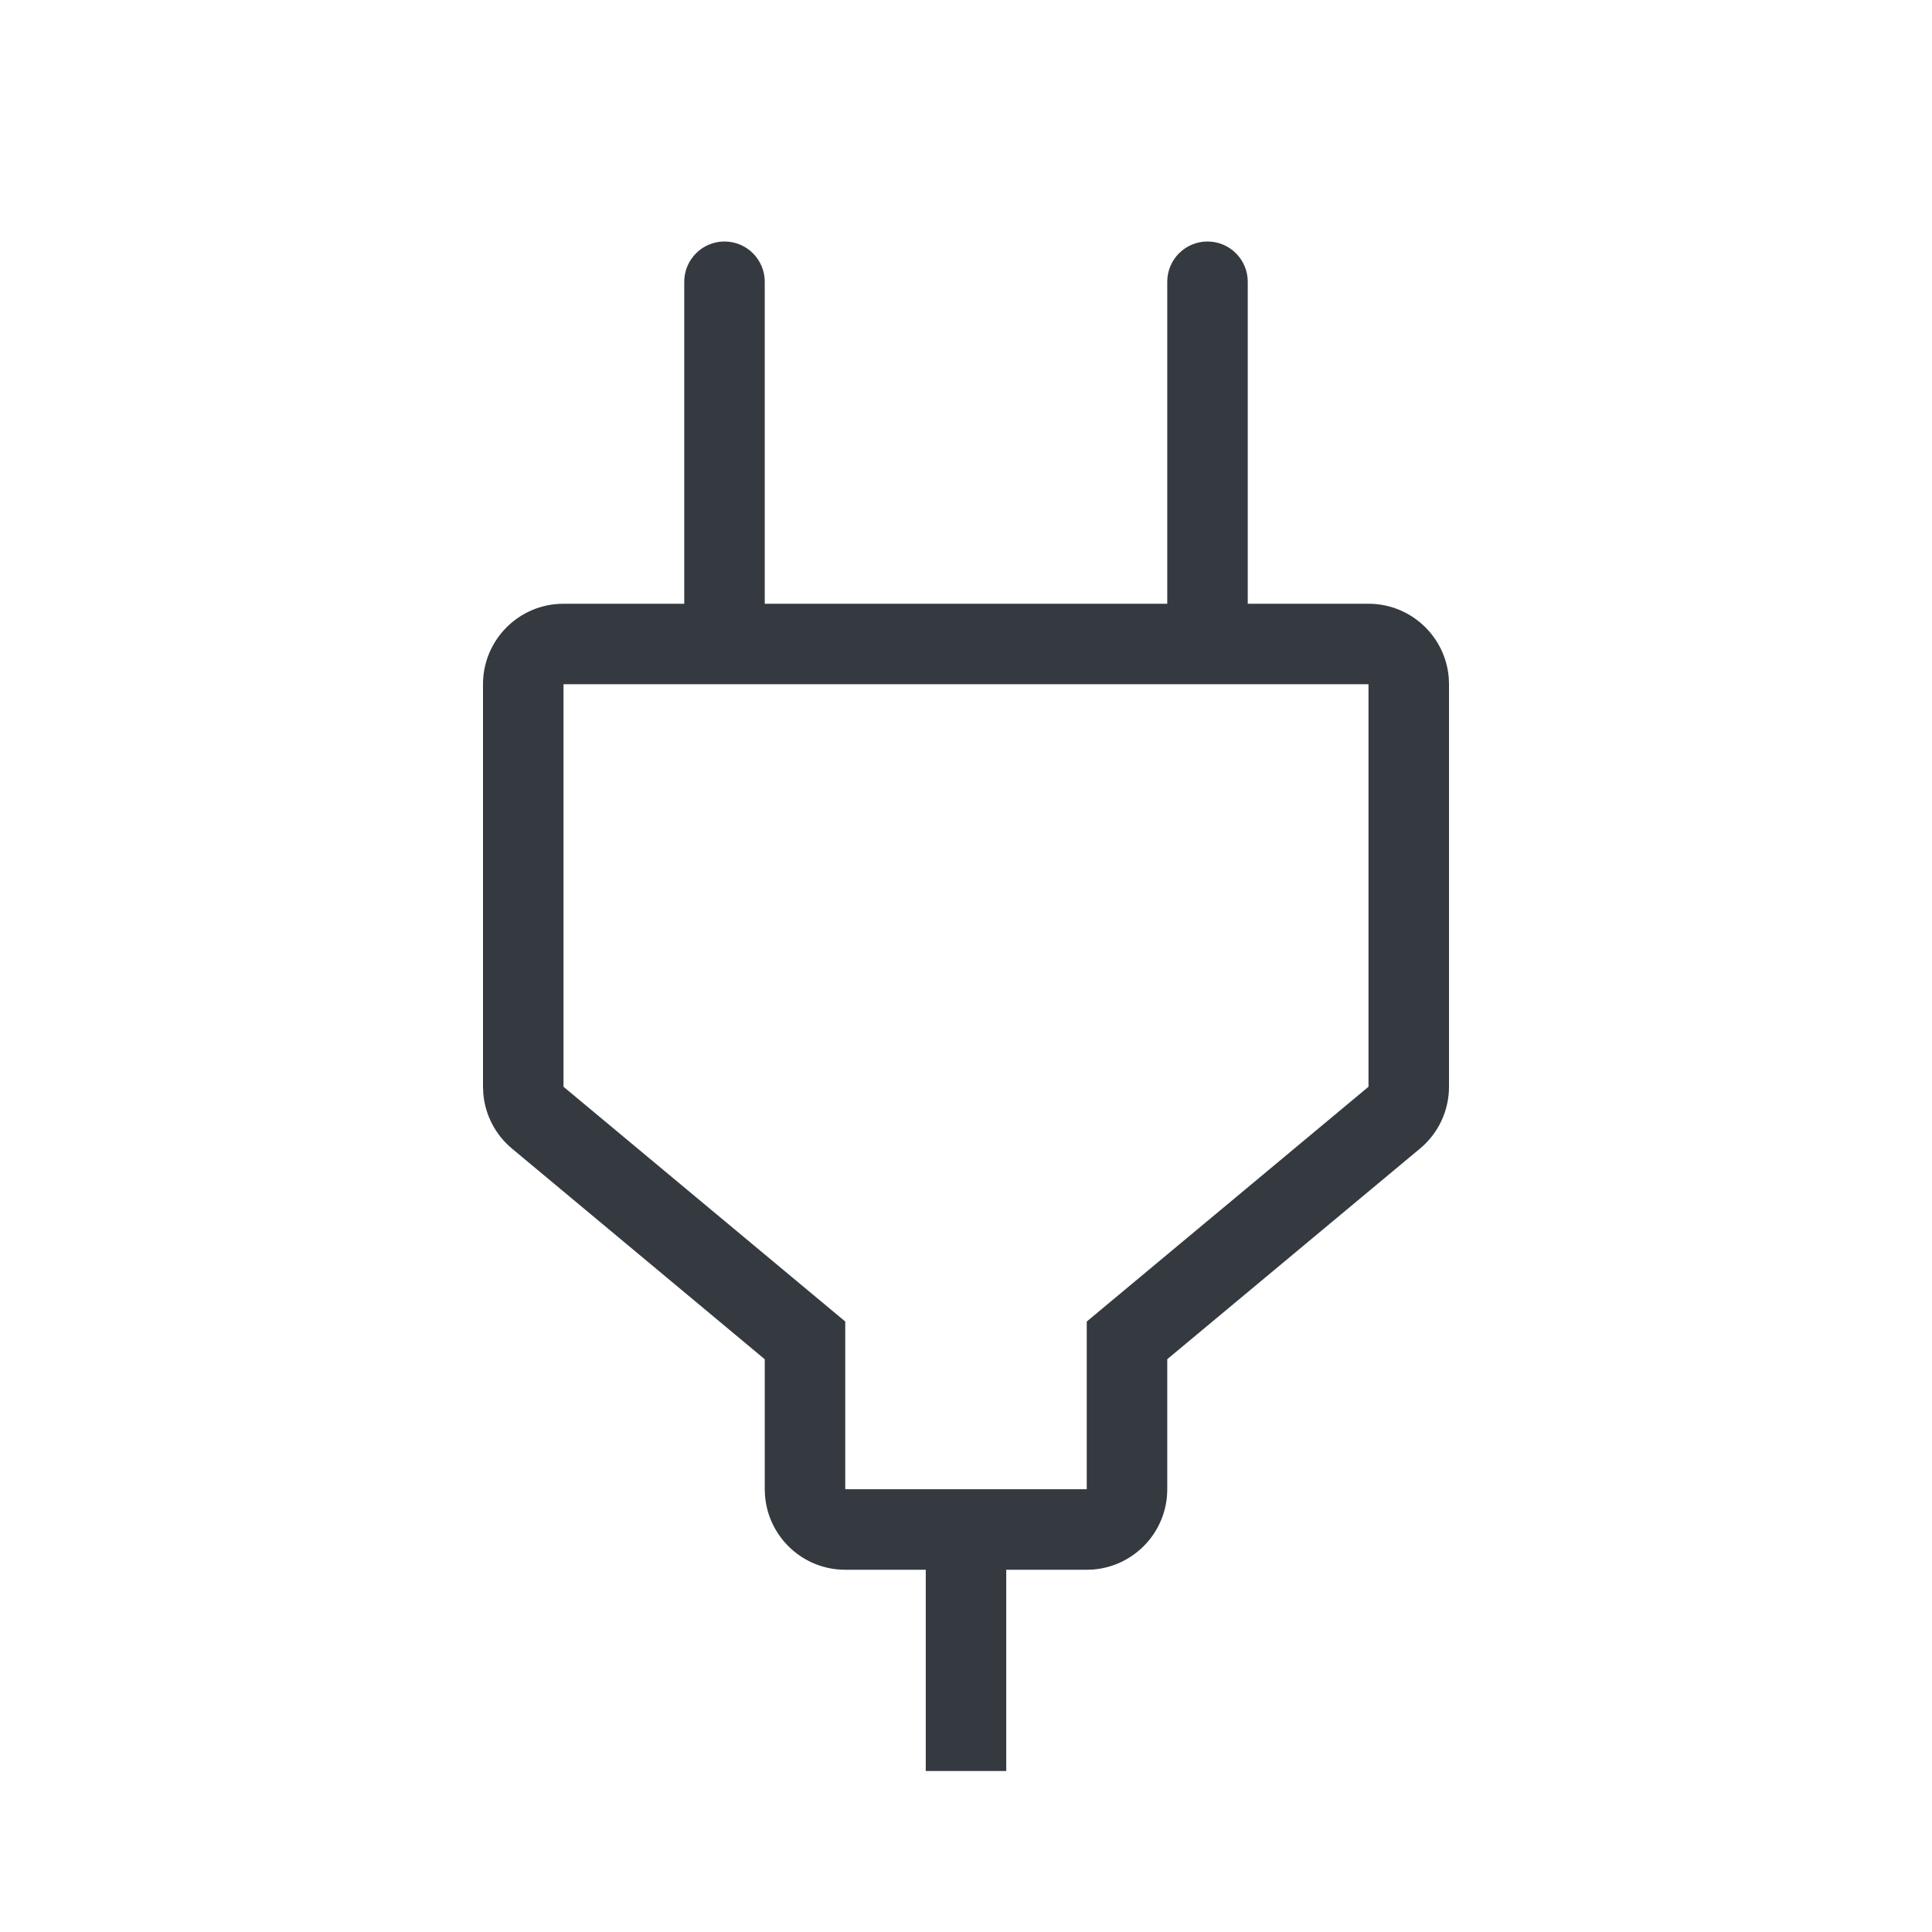
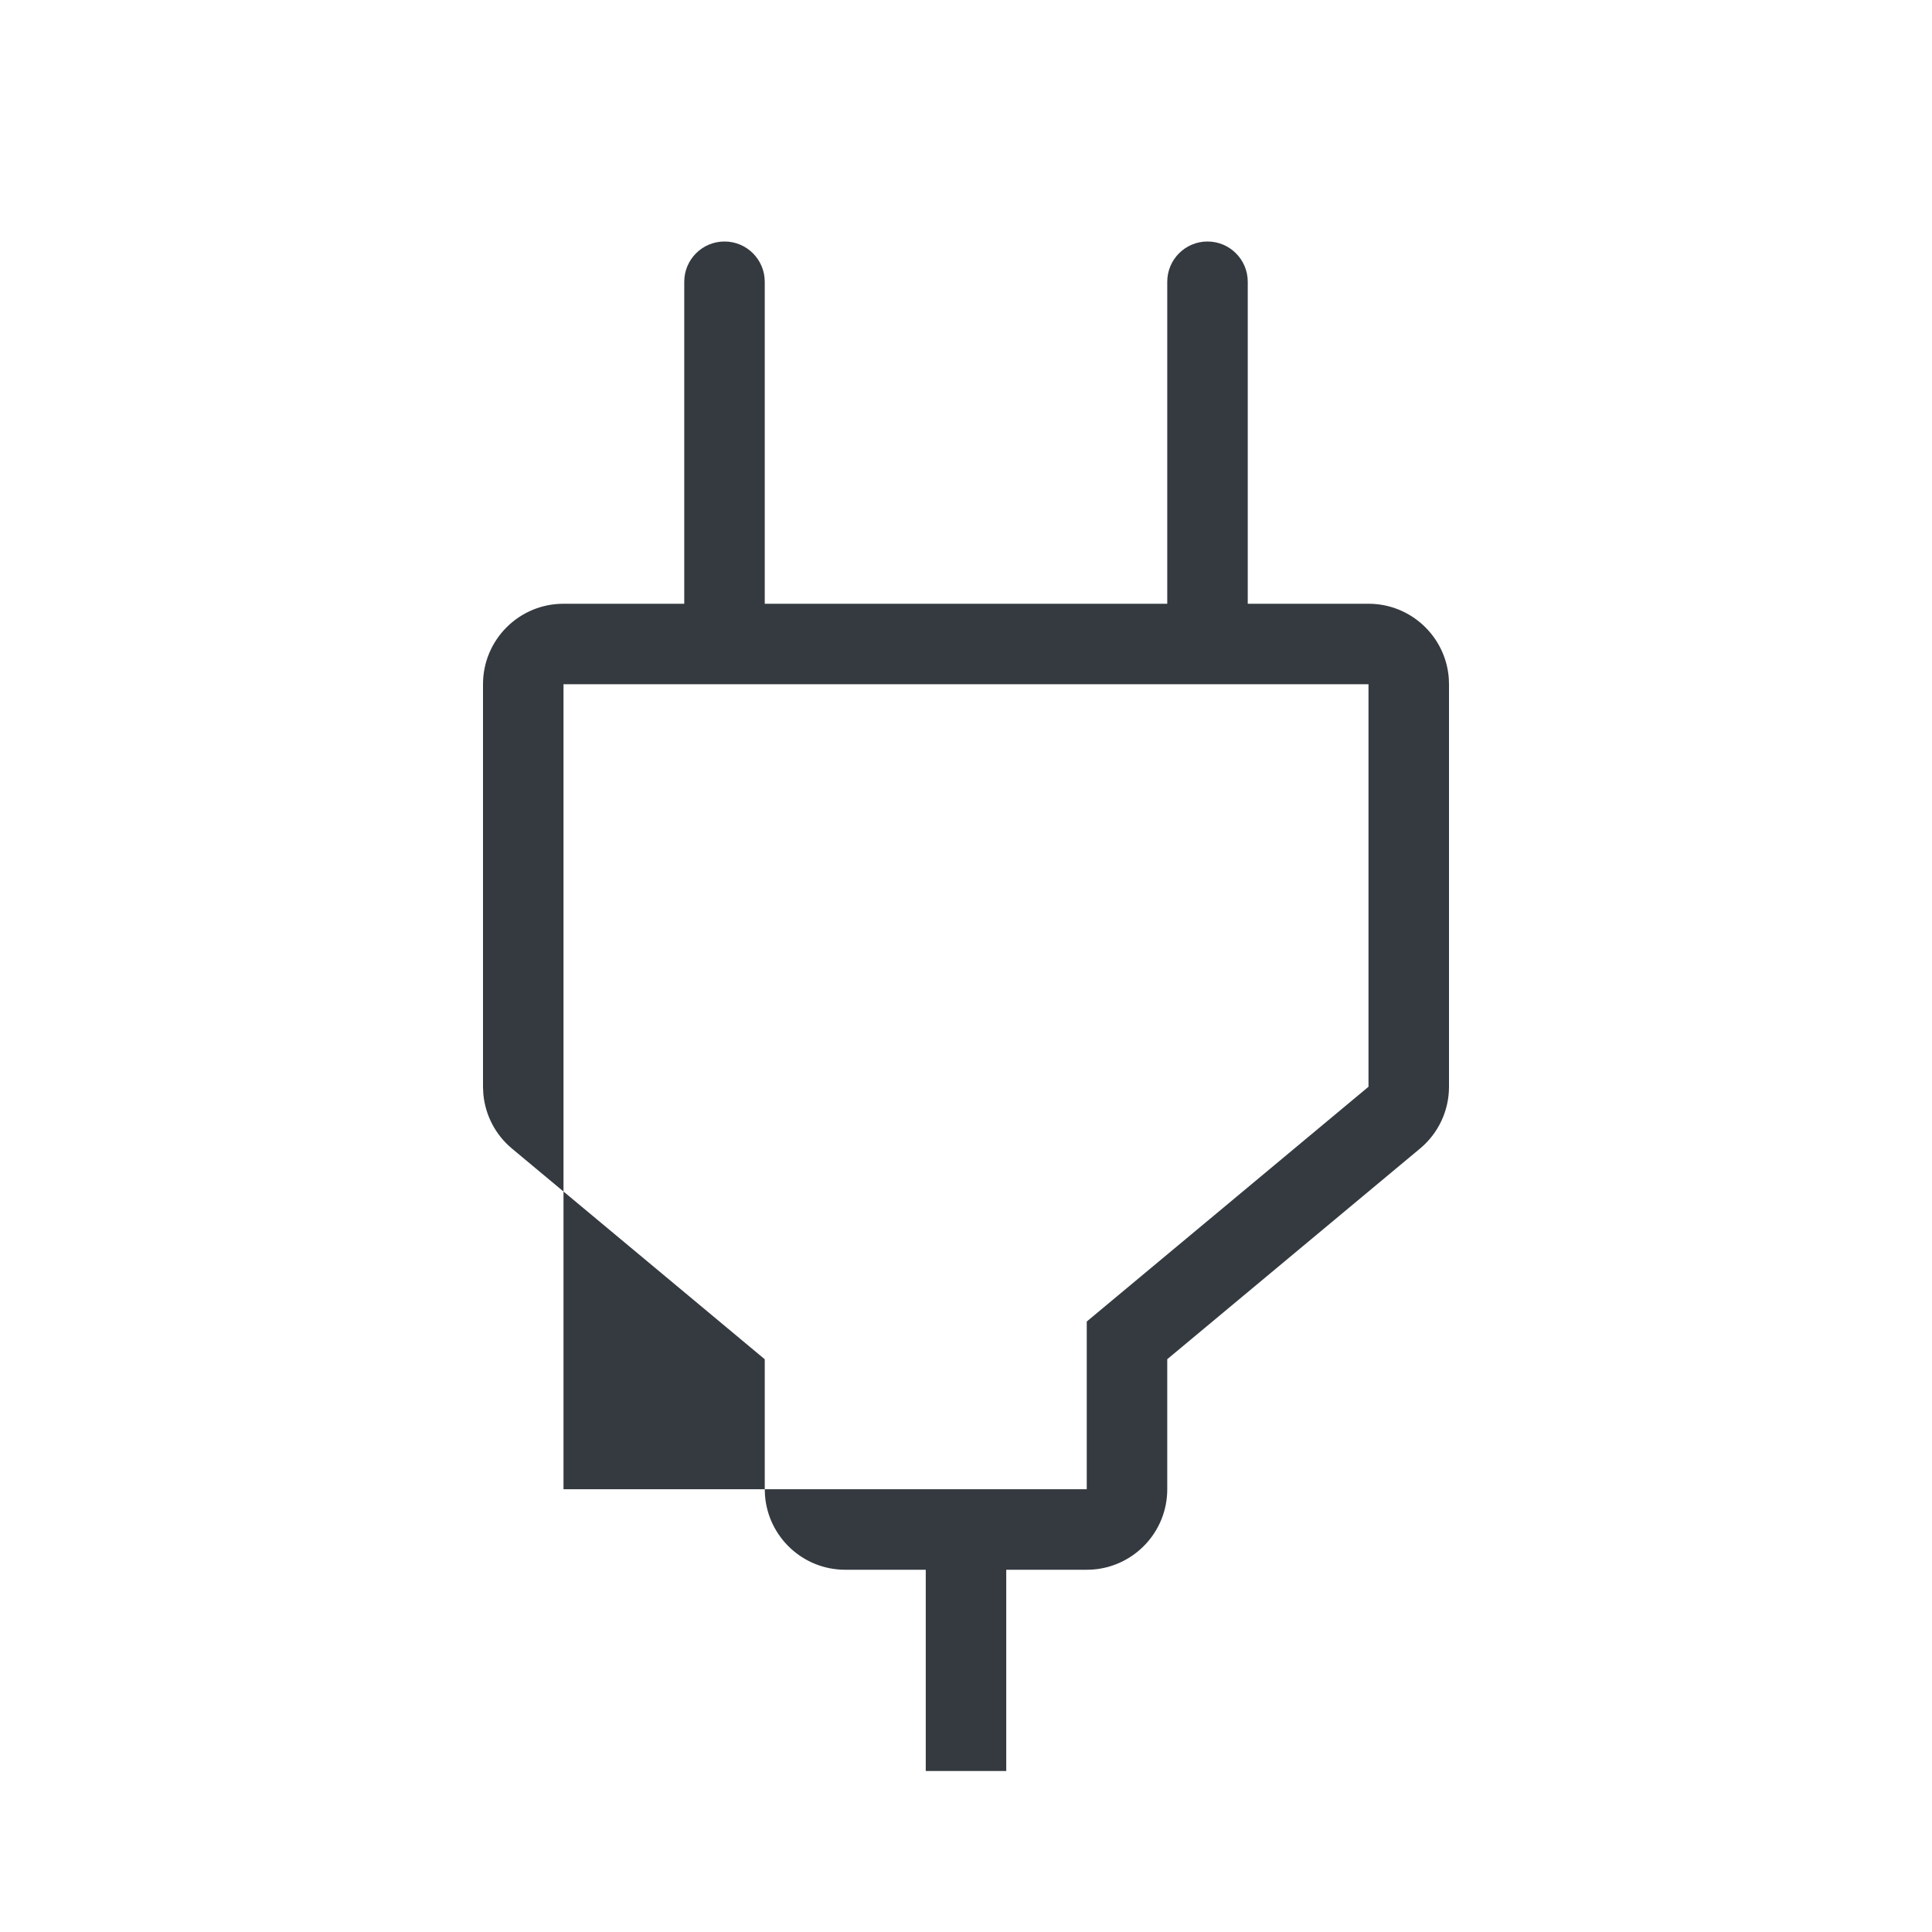
<svg xmlns="http://www.w3.org/2000/svg" width="48" height="48" viewBox="0 0 48 48">
-   <path d="M30 6C30.552 6 31 6.448 31 7V15H34C35.054 15 35.918 15.816 35.995 16.851L36 17V27C36 27.594 35.736 28.157 35.28 28.536L29 33.769V37C29 38.054 28.184 38.918 27.149 38.995L27 39H25V44H23V39H21C19.946 39 19.082 38.184 19.006 37.149L19 37V33.77L12.72 28.536C12.309 28.195 12.055 27.704 12.008 27.177L12 27V17C12 15.895 12.895 15 14 15H17V7C17 6.448 17.448 6 18 6C18.552 6 19 6.448 19 7V15H29V7C29 6.448 29.448 6 30 6ZM34 17H14V27L21 32.833V37H27V32.833L34 27V17Z" fill="#343A40" />
+   <path d="M30 6C30.552 6 31 6.448 31 7V15H34C35.054 15 35.918 15.816 35.995 16.851L36 17V27C36 27.594 35.736 28.157 35.28 28.536L29 33.769V37C29 38.054 28.184 38.918 27.149 38.995L27 39H25V44H23V39H21C19.946 39 19.082 38.184 19.006 37.149L19 37V33.77L12.72 28.536C12.309 28.195 12.055 27.704 12.008 27.177L12 27V17C12 15.895 12.895 15 14 15H17V7C17 6.448 17.448 6 18 6C18.552 6 19 6.448 19 7V15H29V7C29 6.448 29.448 6 30 6ZM34 17H14V27V37H27V32.833L34 27V17Z" fill="#343A40" />
</svg>